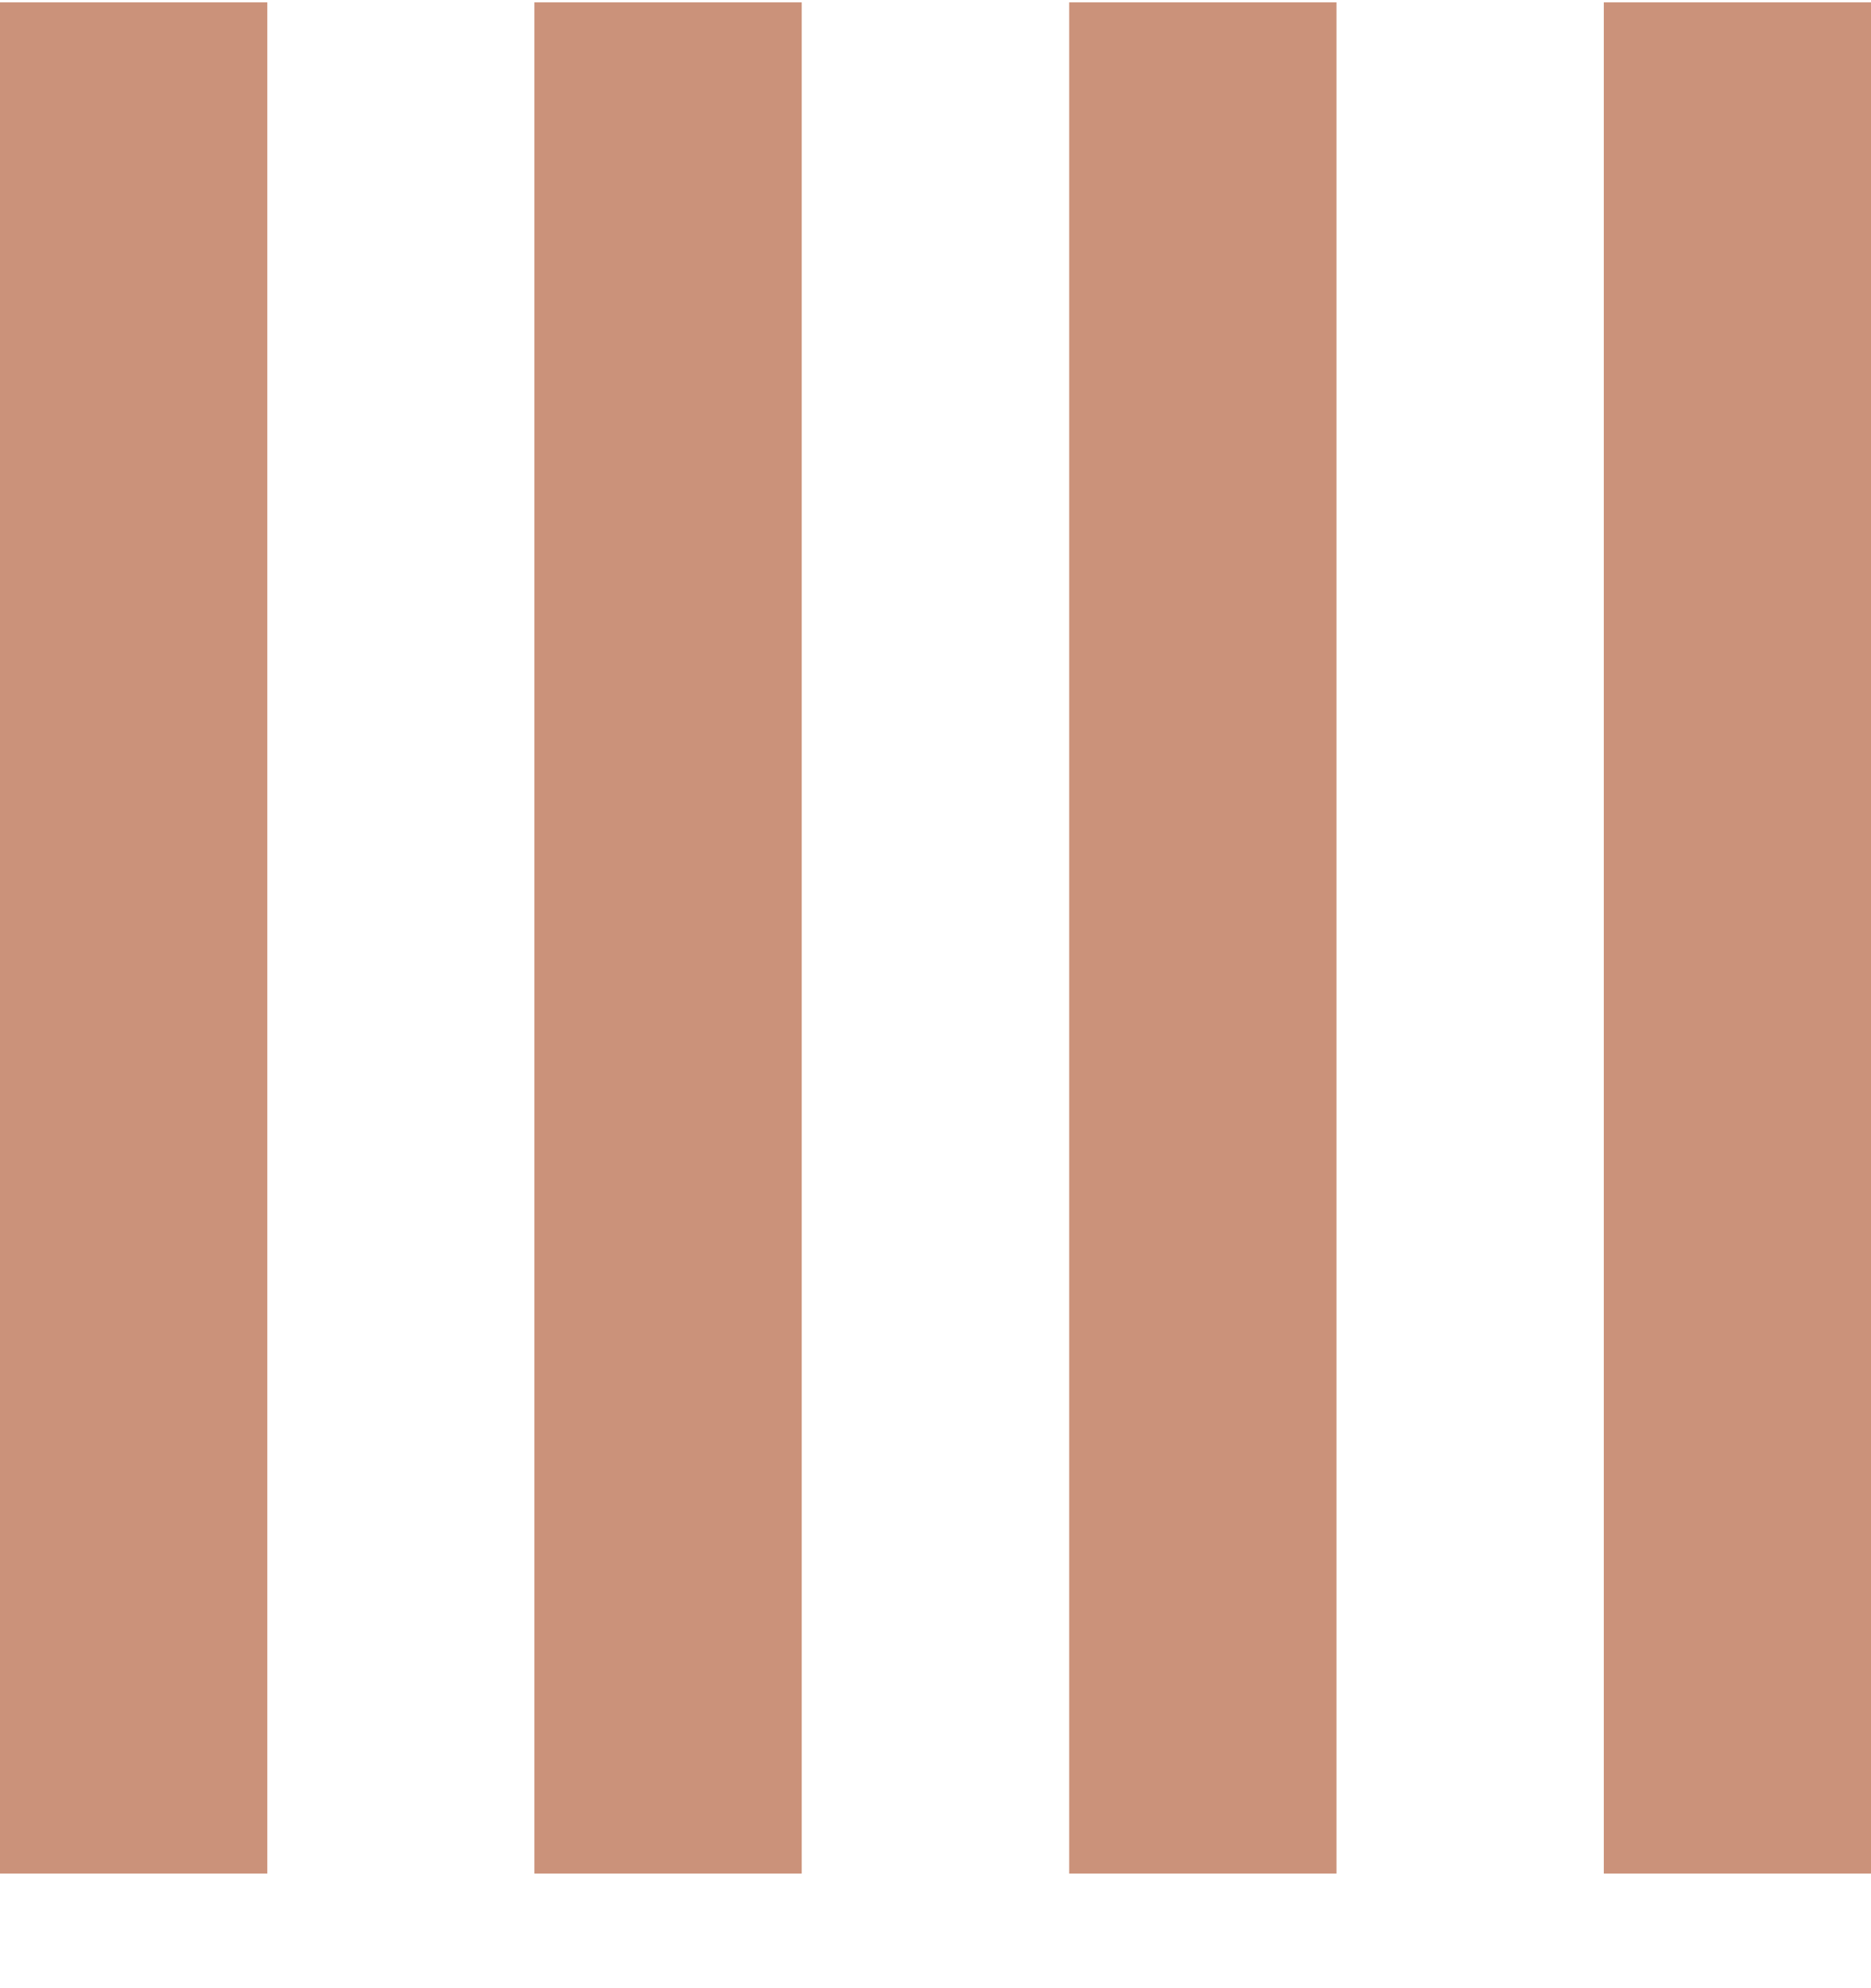
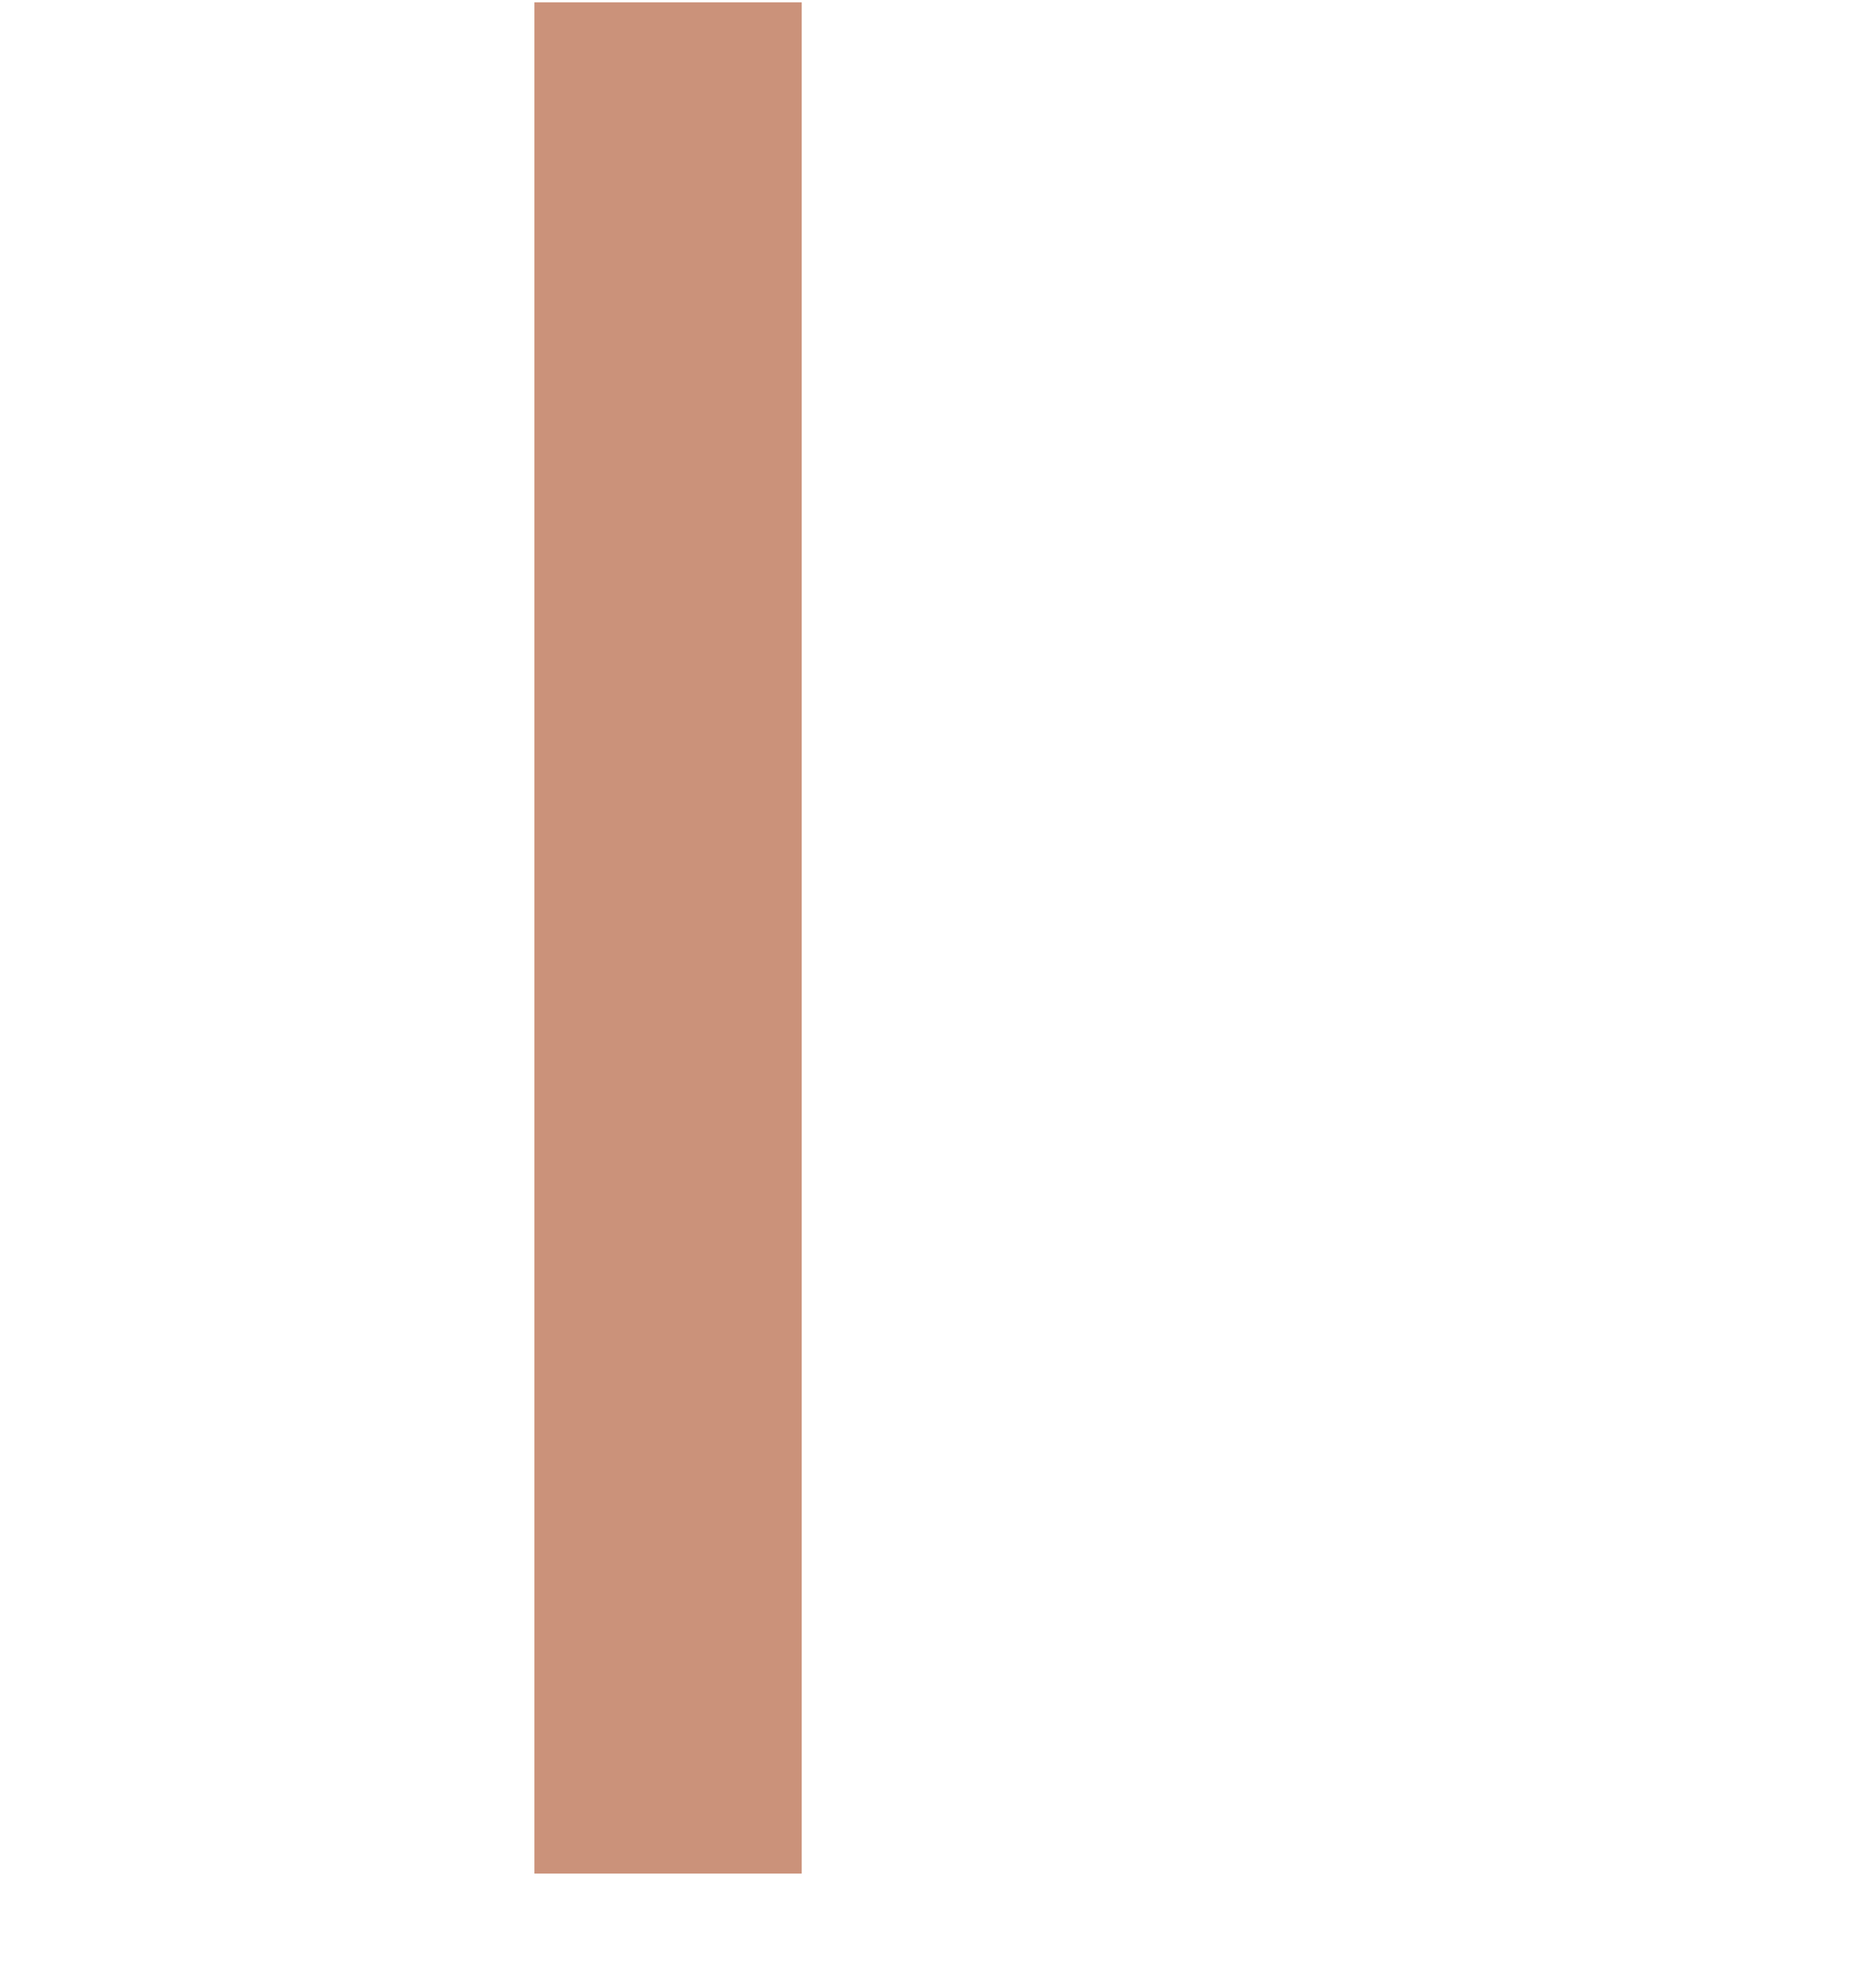
<svg xmlns="http://www.w3.org/2000/svg" width="16" height="17" viewBox="0 0 16 17" fill="none">
-   <rect y="0.02" width="2.286" height="16" fill="#CB927A" />
  <rect x="4.57" y="0.02" width="2.286" height="16" fill="#CB927A" />
-   <rect x="9.143" y="0.02" width="2.286" height="16" fill="#CB927A" />
-   <rect x="13.715" y="0.02" width="2.286" height="16" fill="#CB927A" />
</svg>